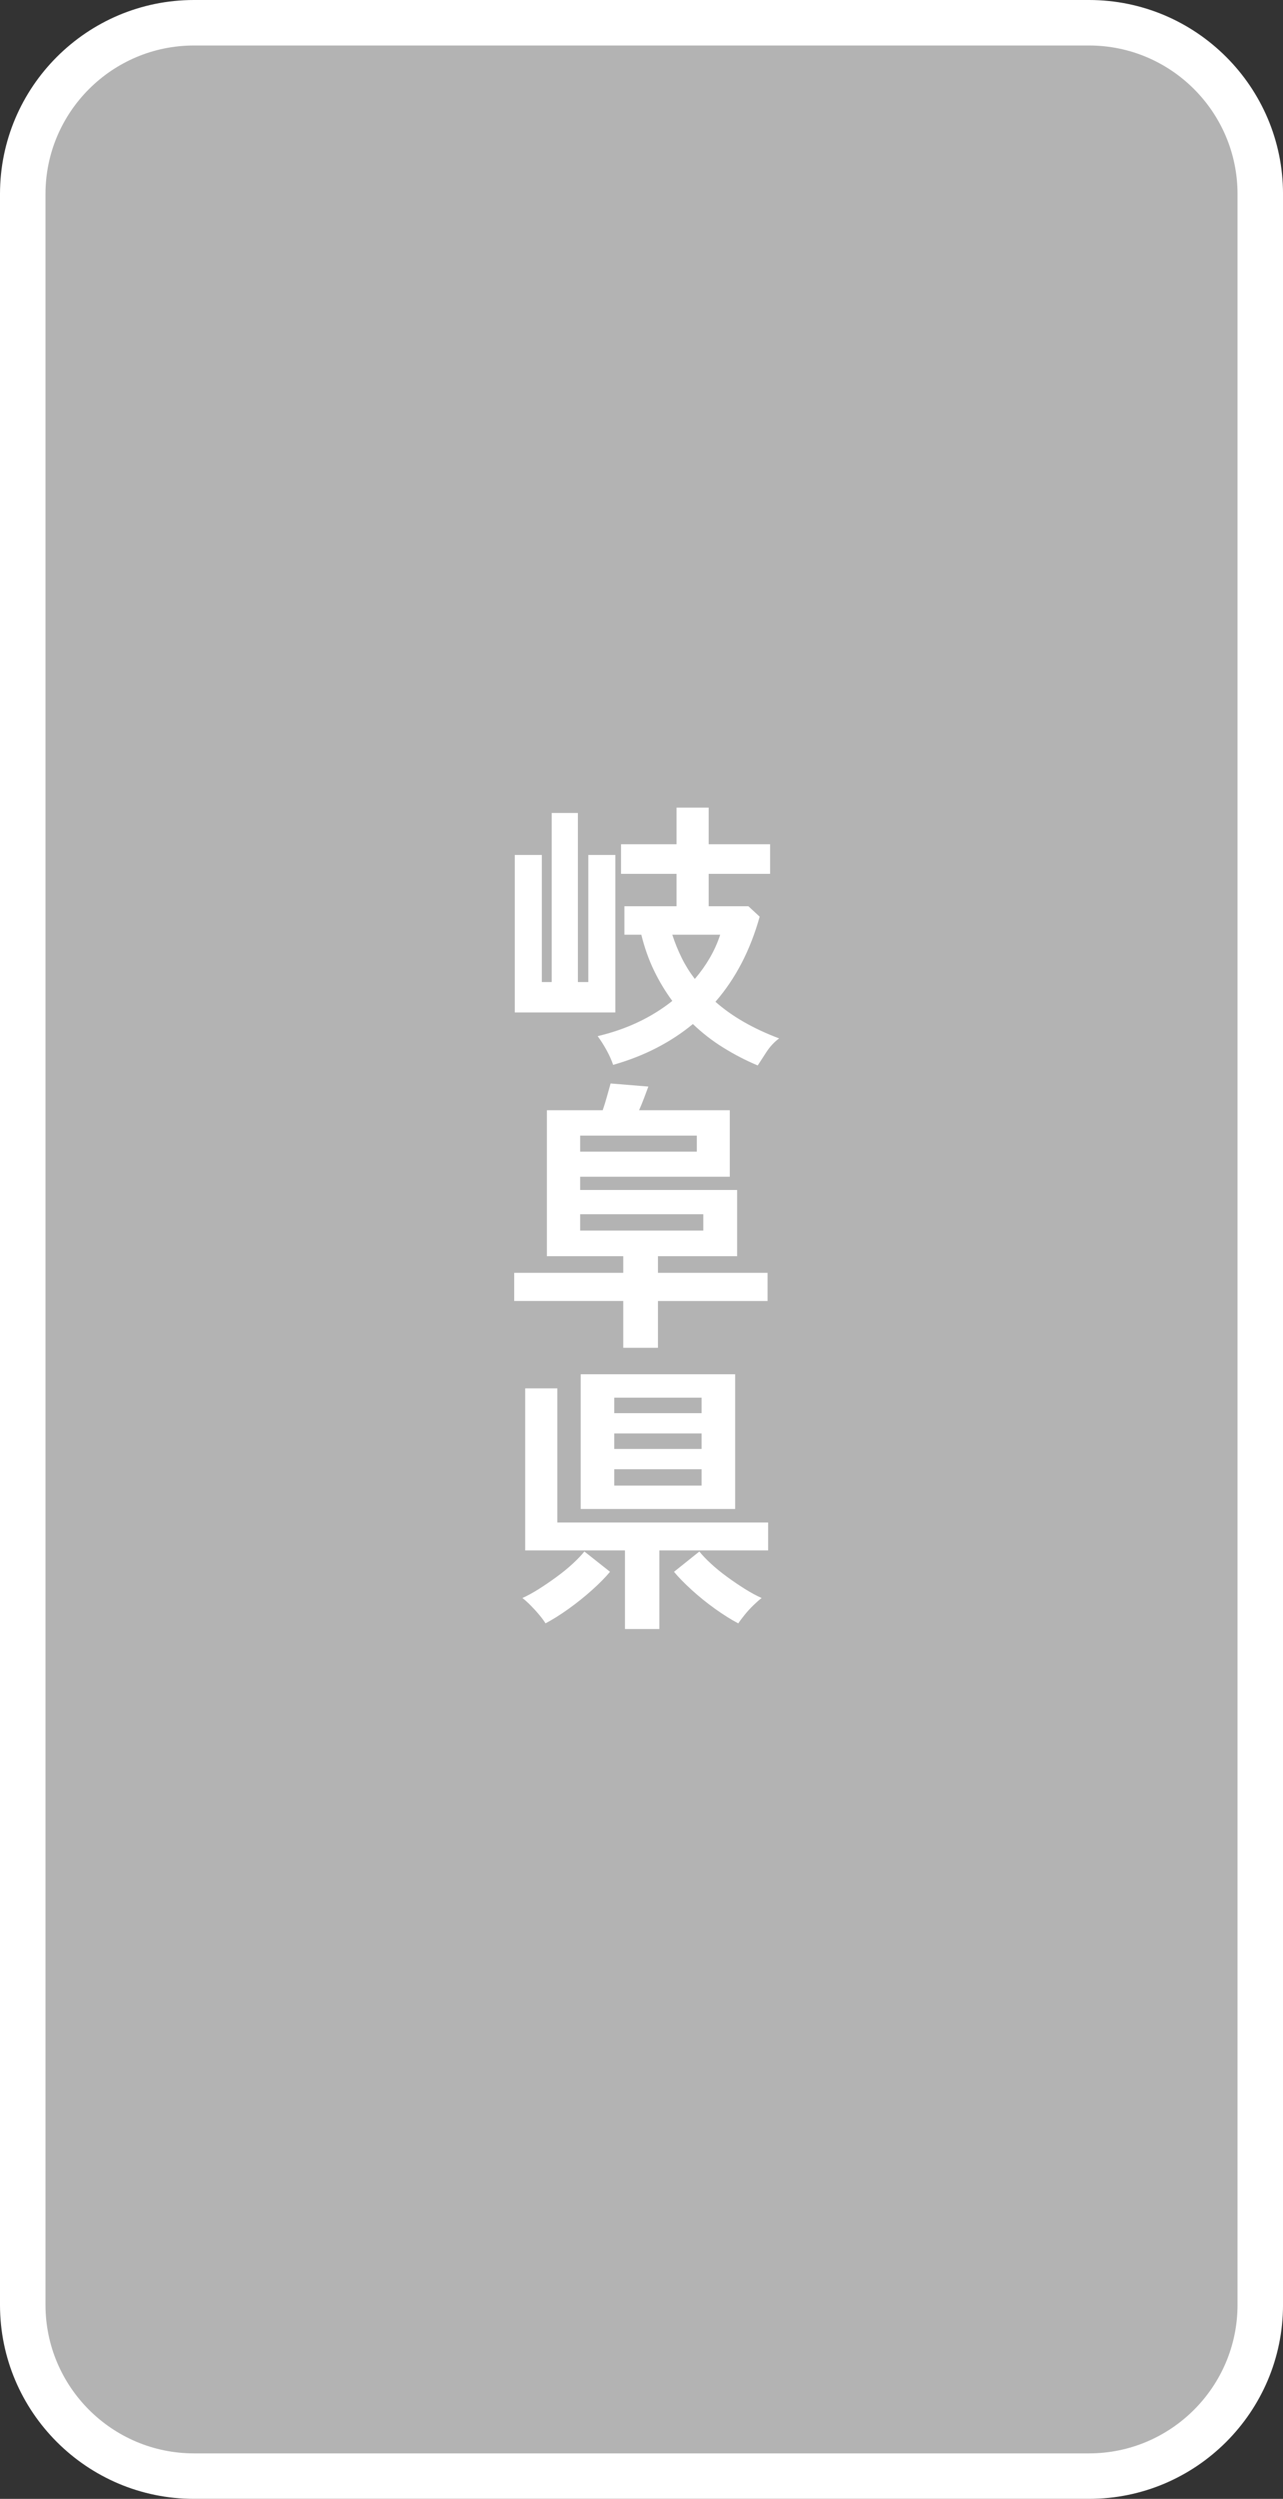
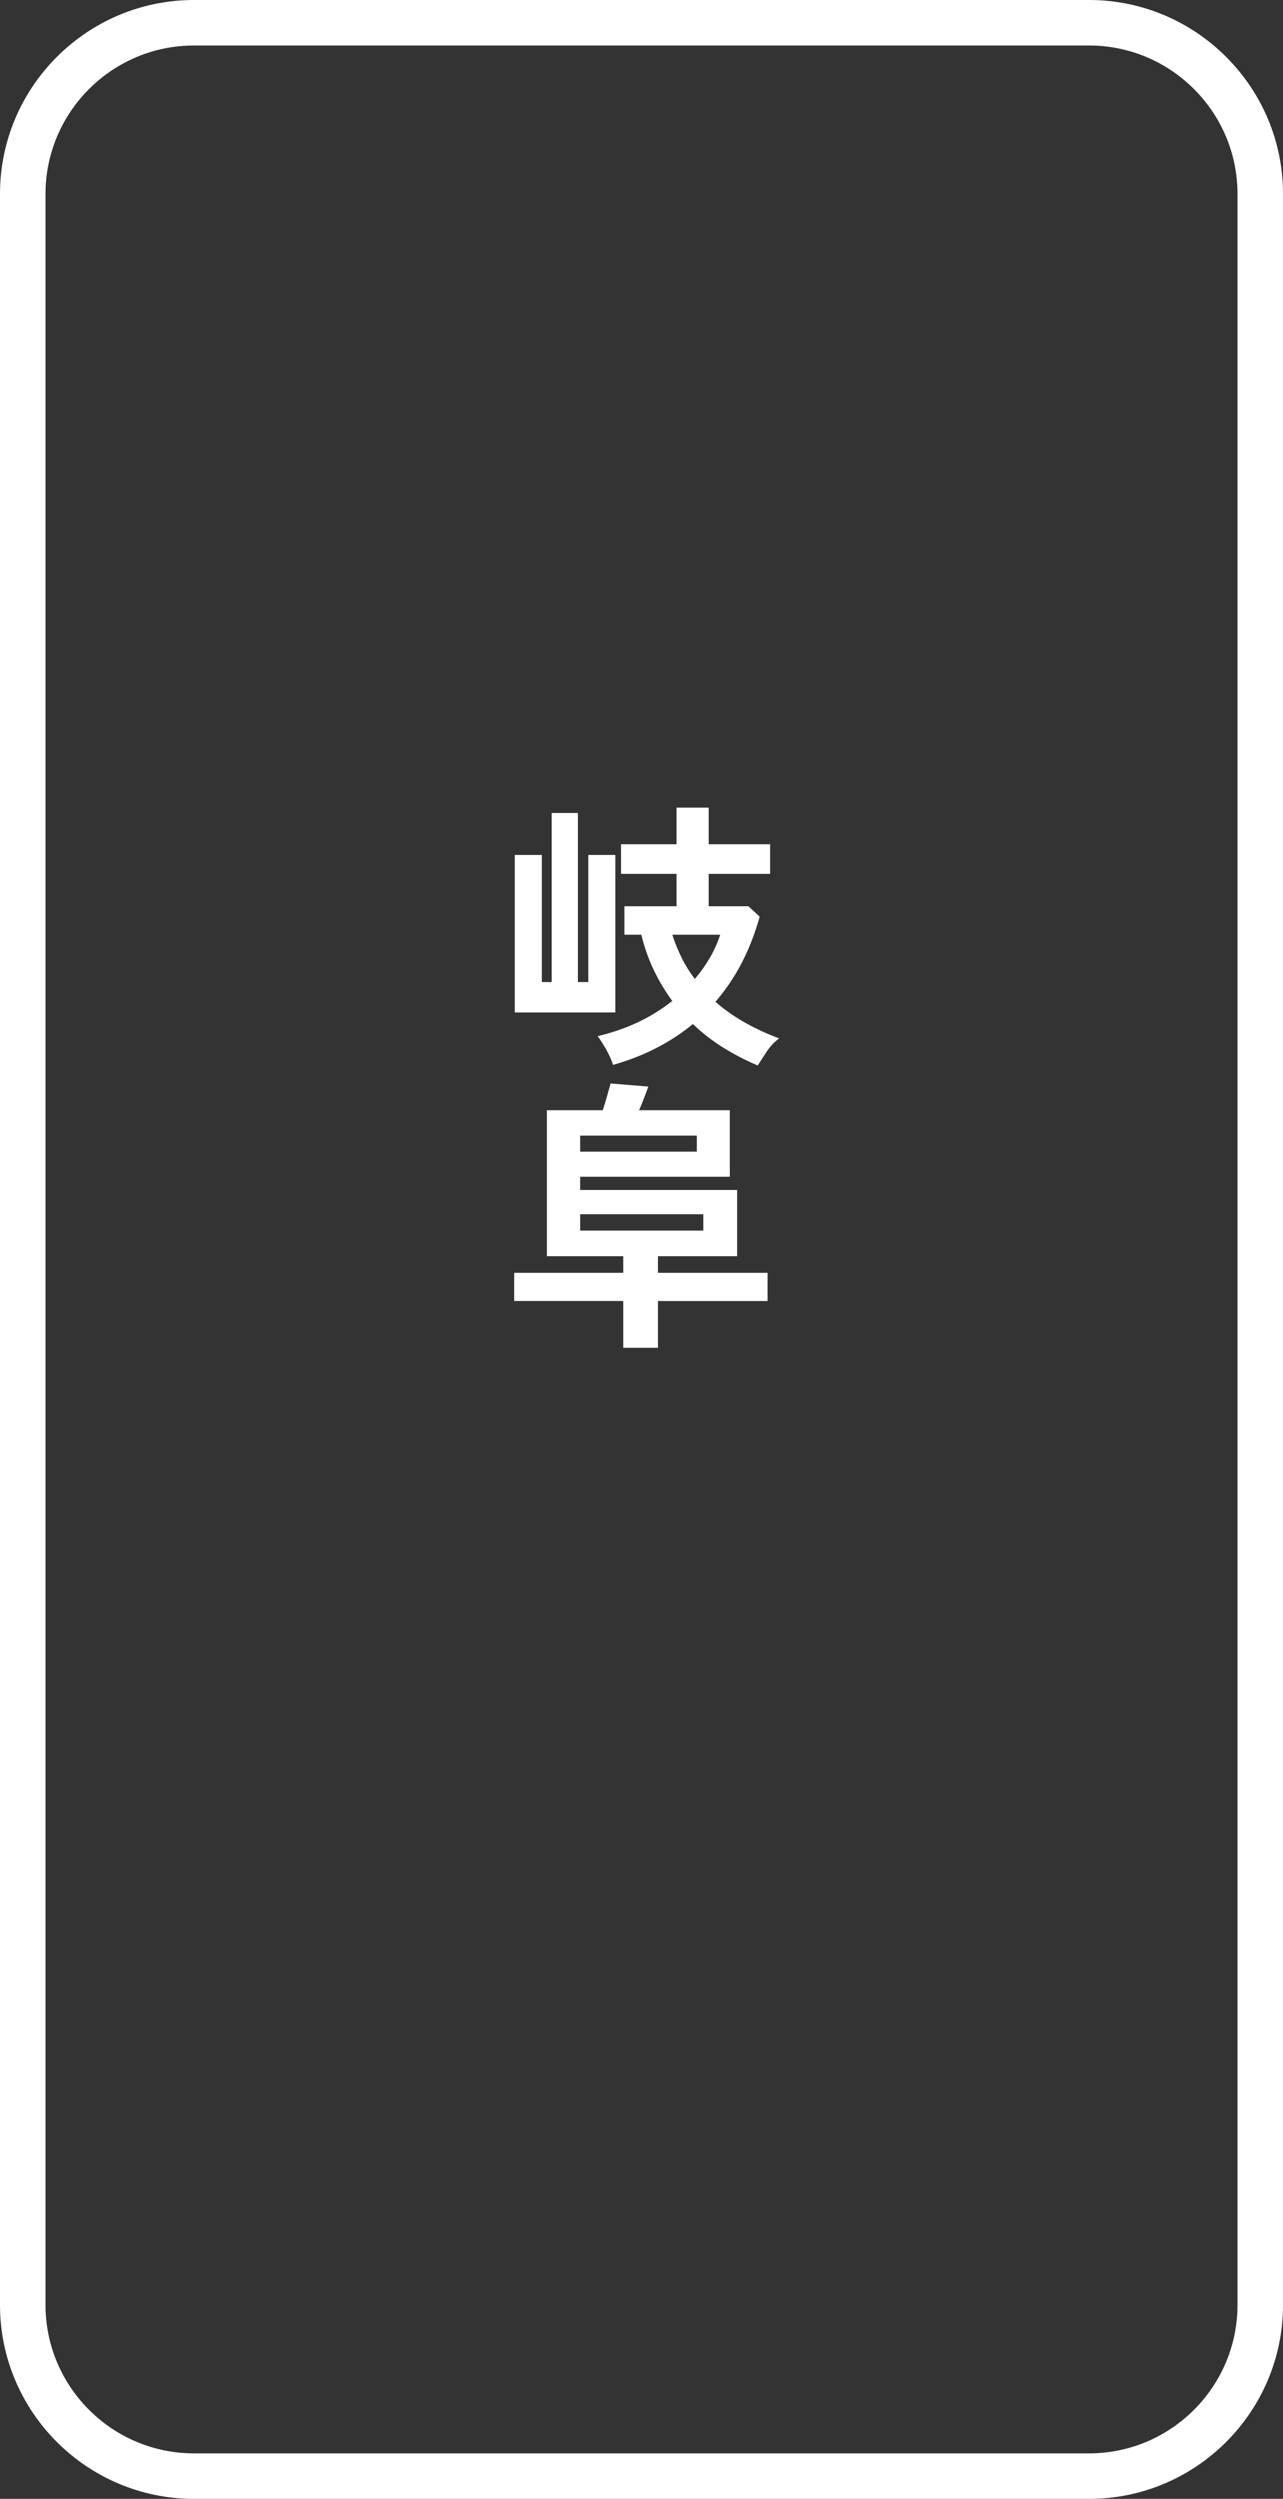
<svg xmlns="http://www.w3.org/2000/svg" id="_レイヤー_1" width="94.242" height="183.574" version="1.1" viewBox="0 0 94.242 183.574">
  <rect x="0" y="0" width="94.242" height="183.574" fill="#333333" stroke="none" />
  <defs>
    <style>
      .st0 {
        fill: #fff;
      }

      .st1 {
        fill: #b3b3b3;
      }
    </style>
  </defs>
  <g>
-     <path class="st1" d="M14.25,1.671C7.332,1.671,1.671,7.331,1.671,14.25v155.074c0,6.918,5.66,12.579,12.579,12.579h65.742c6.918,0,12.579-5.66,12.579-12.579V14.25c0-6.918-5.66-12.579-12.579-12.579,0,0-65.742,0-65.742,0Z" />
    <path class="st0" d="M79.992,183.574H14.25c-7.858,0-14.25-6.392-14.25-14.25V14.25C0,6.393,6.392,0,14.25,0h65.743c7.857,0,14.25,6.393,14.25,14.25v155.074c0,7.857-6.392,14.25-14.25,14.25h0ZM14.25,3.342c-6.015,0-10.908,4.894-10.908,10.908v155.074c0,6.015,4.893,10.908,10.908,10.908h65.743c6.015,0,10.908-4.894,10.908-10.908V14.25c0-6.015-4.893-10.908-10.908-10.908H14.25Z" />
  </g>
  <g>
    <path class="st0" d="M37.812,74.379v-11.571h1.987v9.336h.724v-12.42h1.925v12.42h.766v-9.336h1.987v11.571h-7.39.001ZM55.656,78.271c-.856-.359-1.69-.79-2.504-1.294-.814-.503-1.566-1.086-2.256-1.749-.801.663-1.687,1.246-2.66,1.749-.973.504-2.039.921-3.198,1.252-.11-.331-.269-.687-.476-1.066-.207-.38-.428-.728-.662-1.045,2.111-.497,3.939-1.359,5.485-2.587-.511-.69-.959-1.435-1.346-2.236-.386-.8-.697-1.676-.931-2.629h-1.242v-2.09h3.83v-2.381h-4.078v-2.173h4.078v-2.691h2.36v2.691h4.512v2.173h-4.512v2.381h2.918l.828.766c-.69,2.471-1.773,4.554-3.25,6.251.607.538,1.301,1.032,2.081,1.48.779.449,1.646.853,2.598,1.211-.359.263-.673.601-.942,1.015s-.479.738-.631.973h-.002ZM51.039,71.916c.414-.483.78-.997,1.097-1.542s.573-1.114.766-1.708h-3.519c.193.594.424,1.163.693,1.708s.59,1.059.962,1.542h0Z" />
    <path class="st0" d="M45.781,99.012v-3.437h-8.011v-2.069h8.011v-1.222h-5.609v-10.723h4.099c.11-.317.214-.652.311-1.004.096-.352.186-.673.269-.962l2.773.228c-.097.262-.204.548-.321.859s-.238.604-.362.88h6.666v4.885h-10.992v.973h11.53v4.865h-5.816v1.222h8.052v2.069h-8.052v3.437h-2.548ZM42.615,84.605h8.57v-1.18h-8.57v1.18ZM42.615,90.401h9.046v-1.201h-9.046s0,1.201,0,1.201Z" />
-     <path class="st0" d="M40.069,119.257c-.097-.166-.249-.373-.456-.621-.207-.249-.424-.486-.652-.715-.228-.228-.424-.403-.59-.527.373-.166.776-.387,1.211-.662.435-.276.869-.573,1.304-.891.435-.317.832-.642,1.19-.973s.642-.628.849-.891l1.884,1.491c-.331.4-.77.845-1.314,1.335-.545.49-1.122.952-1.729,1.387s-1.173.79-1.697,1.066h0ZM45.906,119.671v-5.775h-7.328v-11.903h2.36v9.854h15.484v2.05h-7.99v5.775h-2.526ZM42.656,110.853v-9.895h11.344v9.895h-11.344ZM45.119,103.815h6.417v-1.139h-6.417v1.139ZM45.119,106.444h6.417v-1.139h-6.417v1.139ZM45.119,109.134h6.417v-1.2h-6.417v1.2ZM54.227,119.257c-.524-.276-1.09-.632-1.697-1.066-.607-.435-1.18-.896-1.718-1.387s-.973-.935-1.304-1.335l1.863-1.491c.207.263.49.56.849.891.358.331.755.655,1.19.973.435.317.873.614,1.314.891.442.275.849.496,1.222.662-.166.124-.366.3-.601.527-.235.229-.452.466-.652.715-.2.248-.355.455-.466.621h0Z" />
  </g>
</svg>